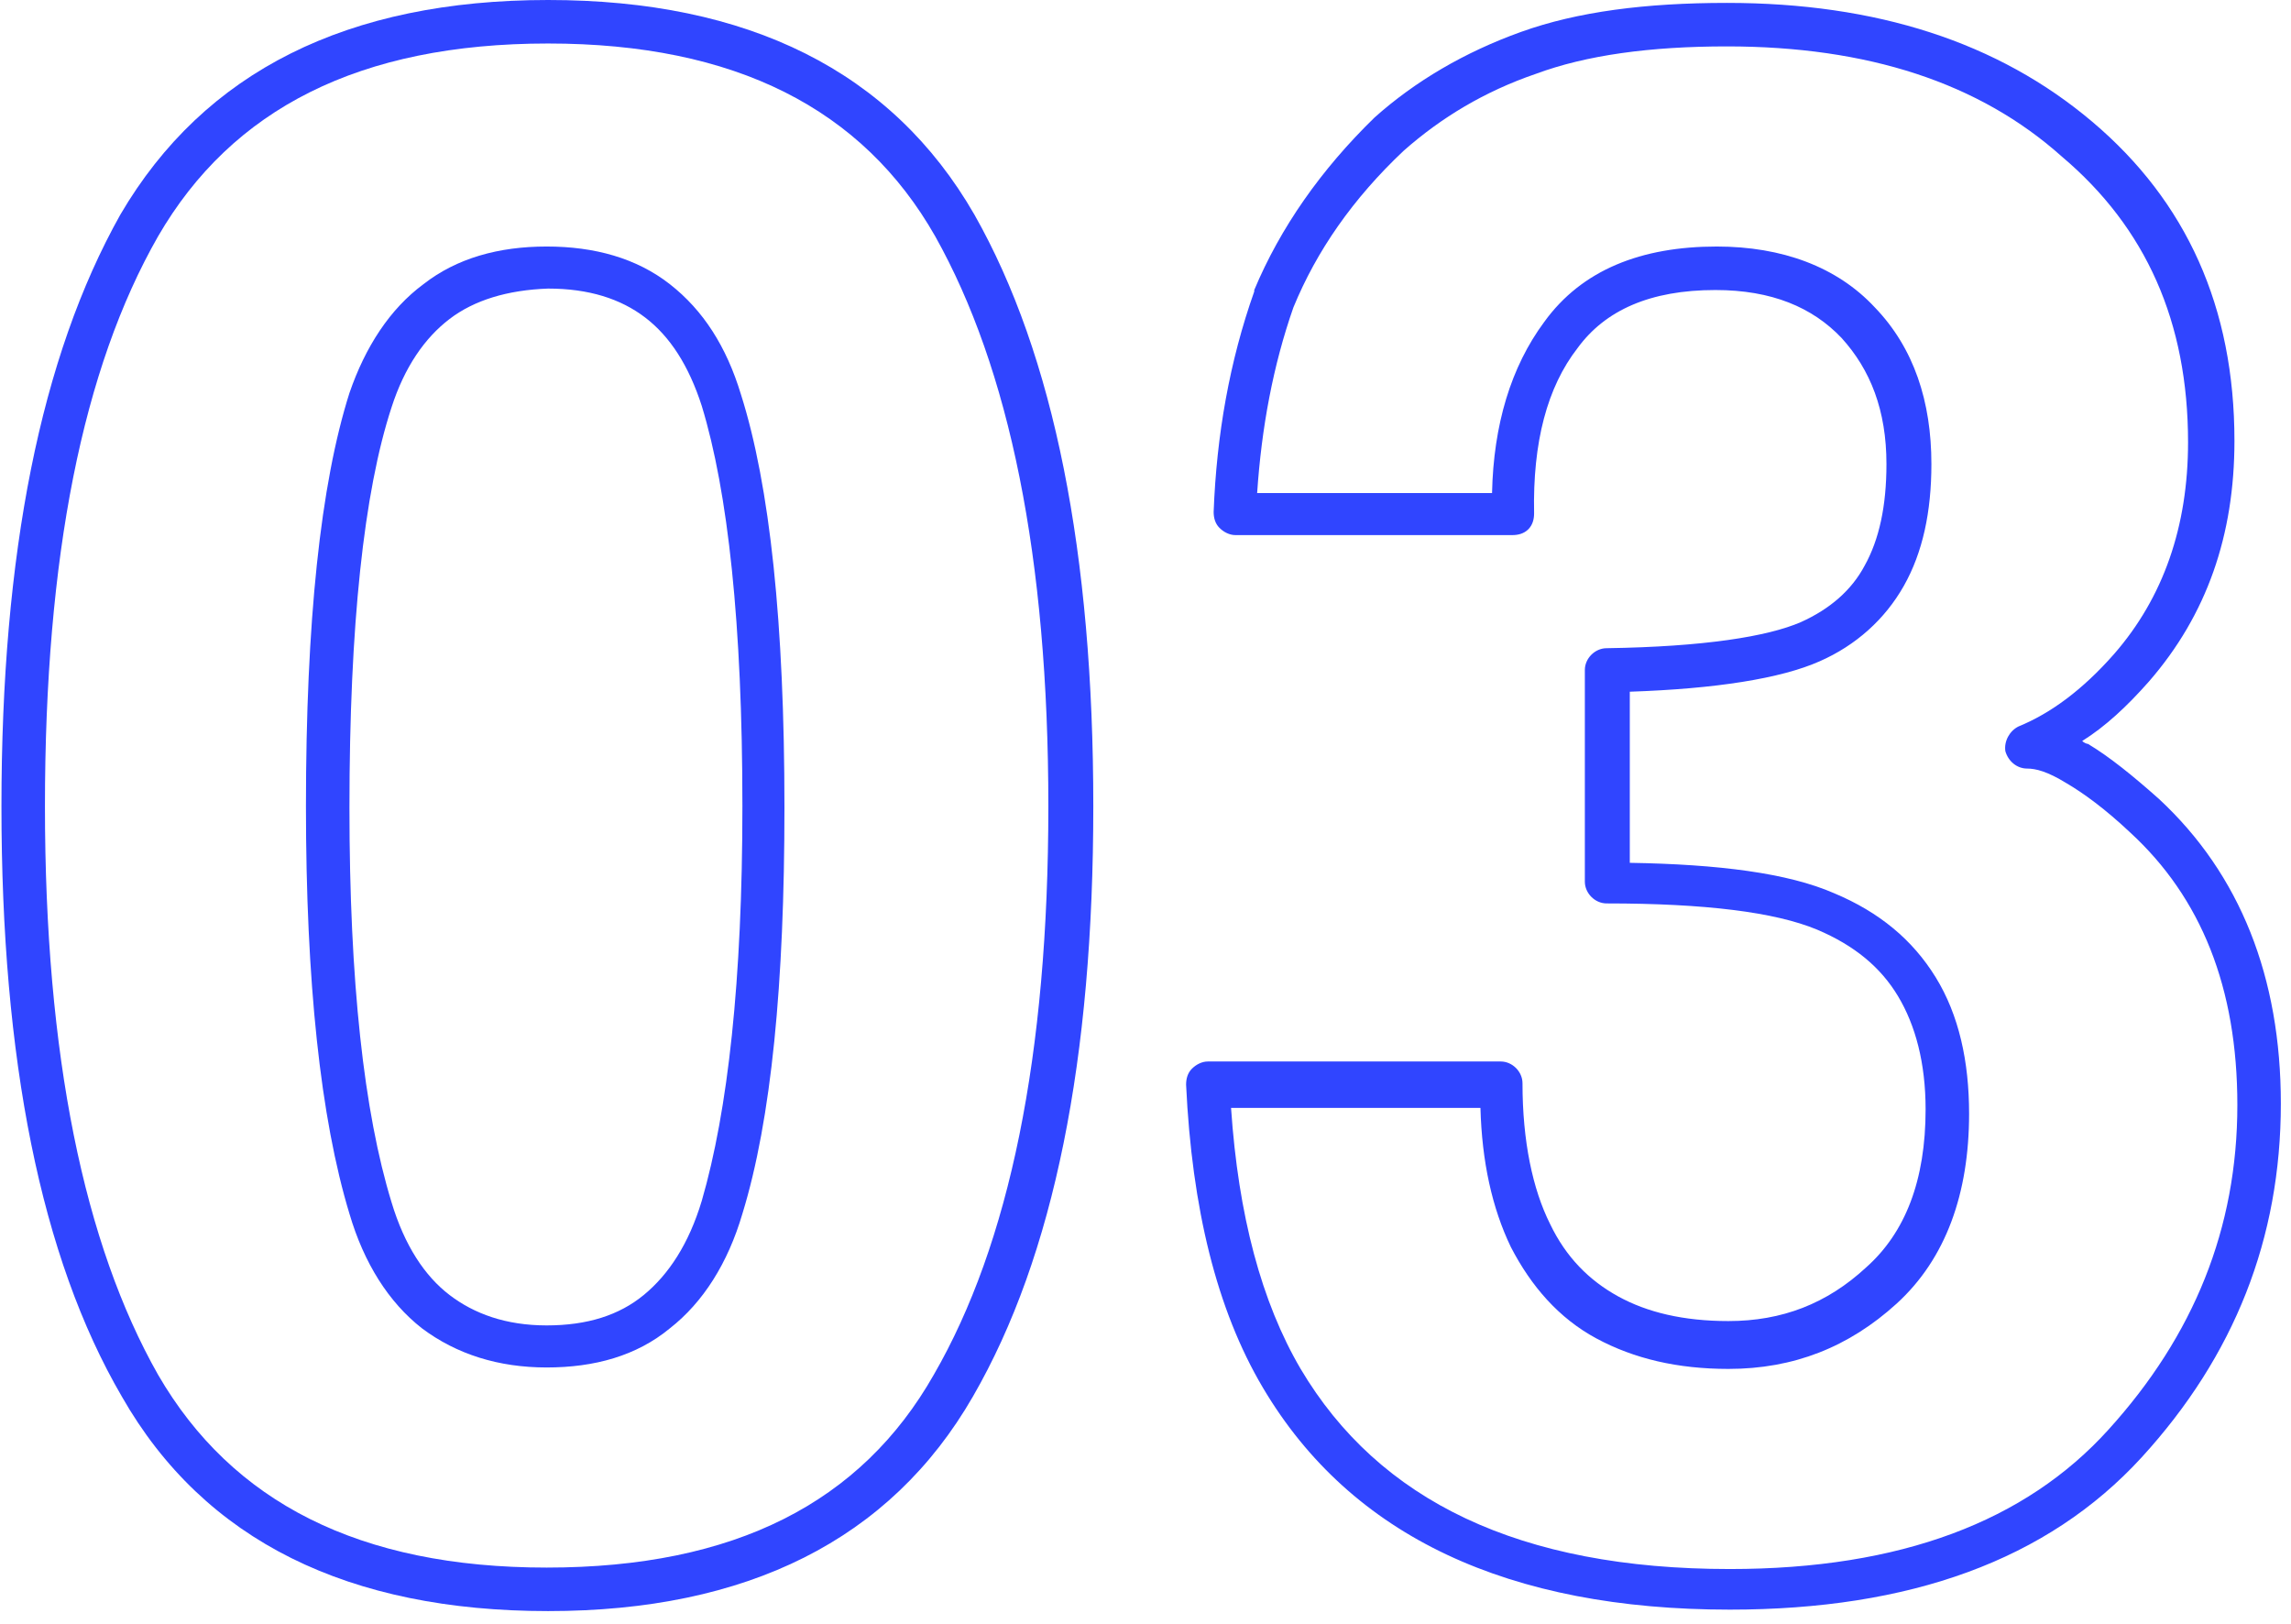
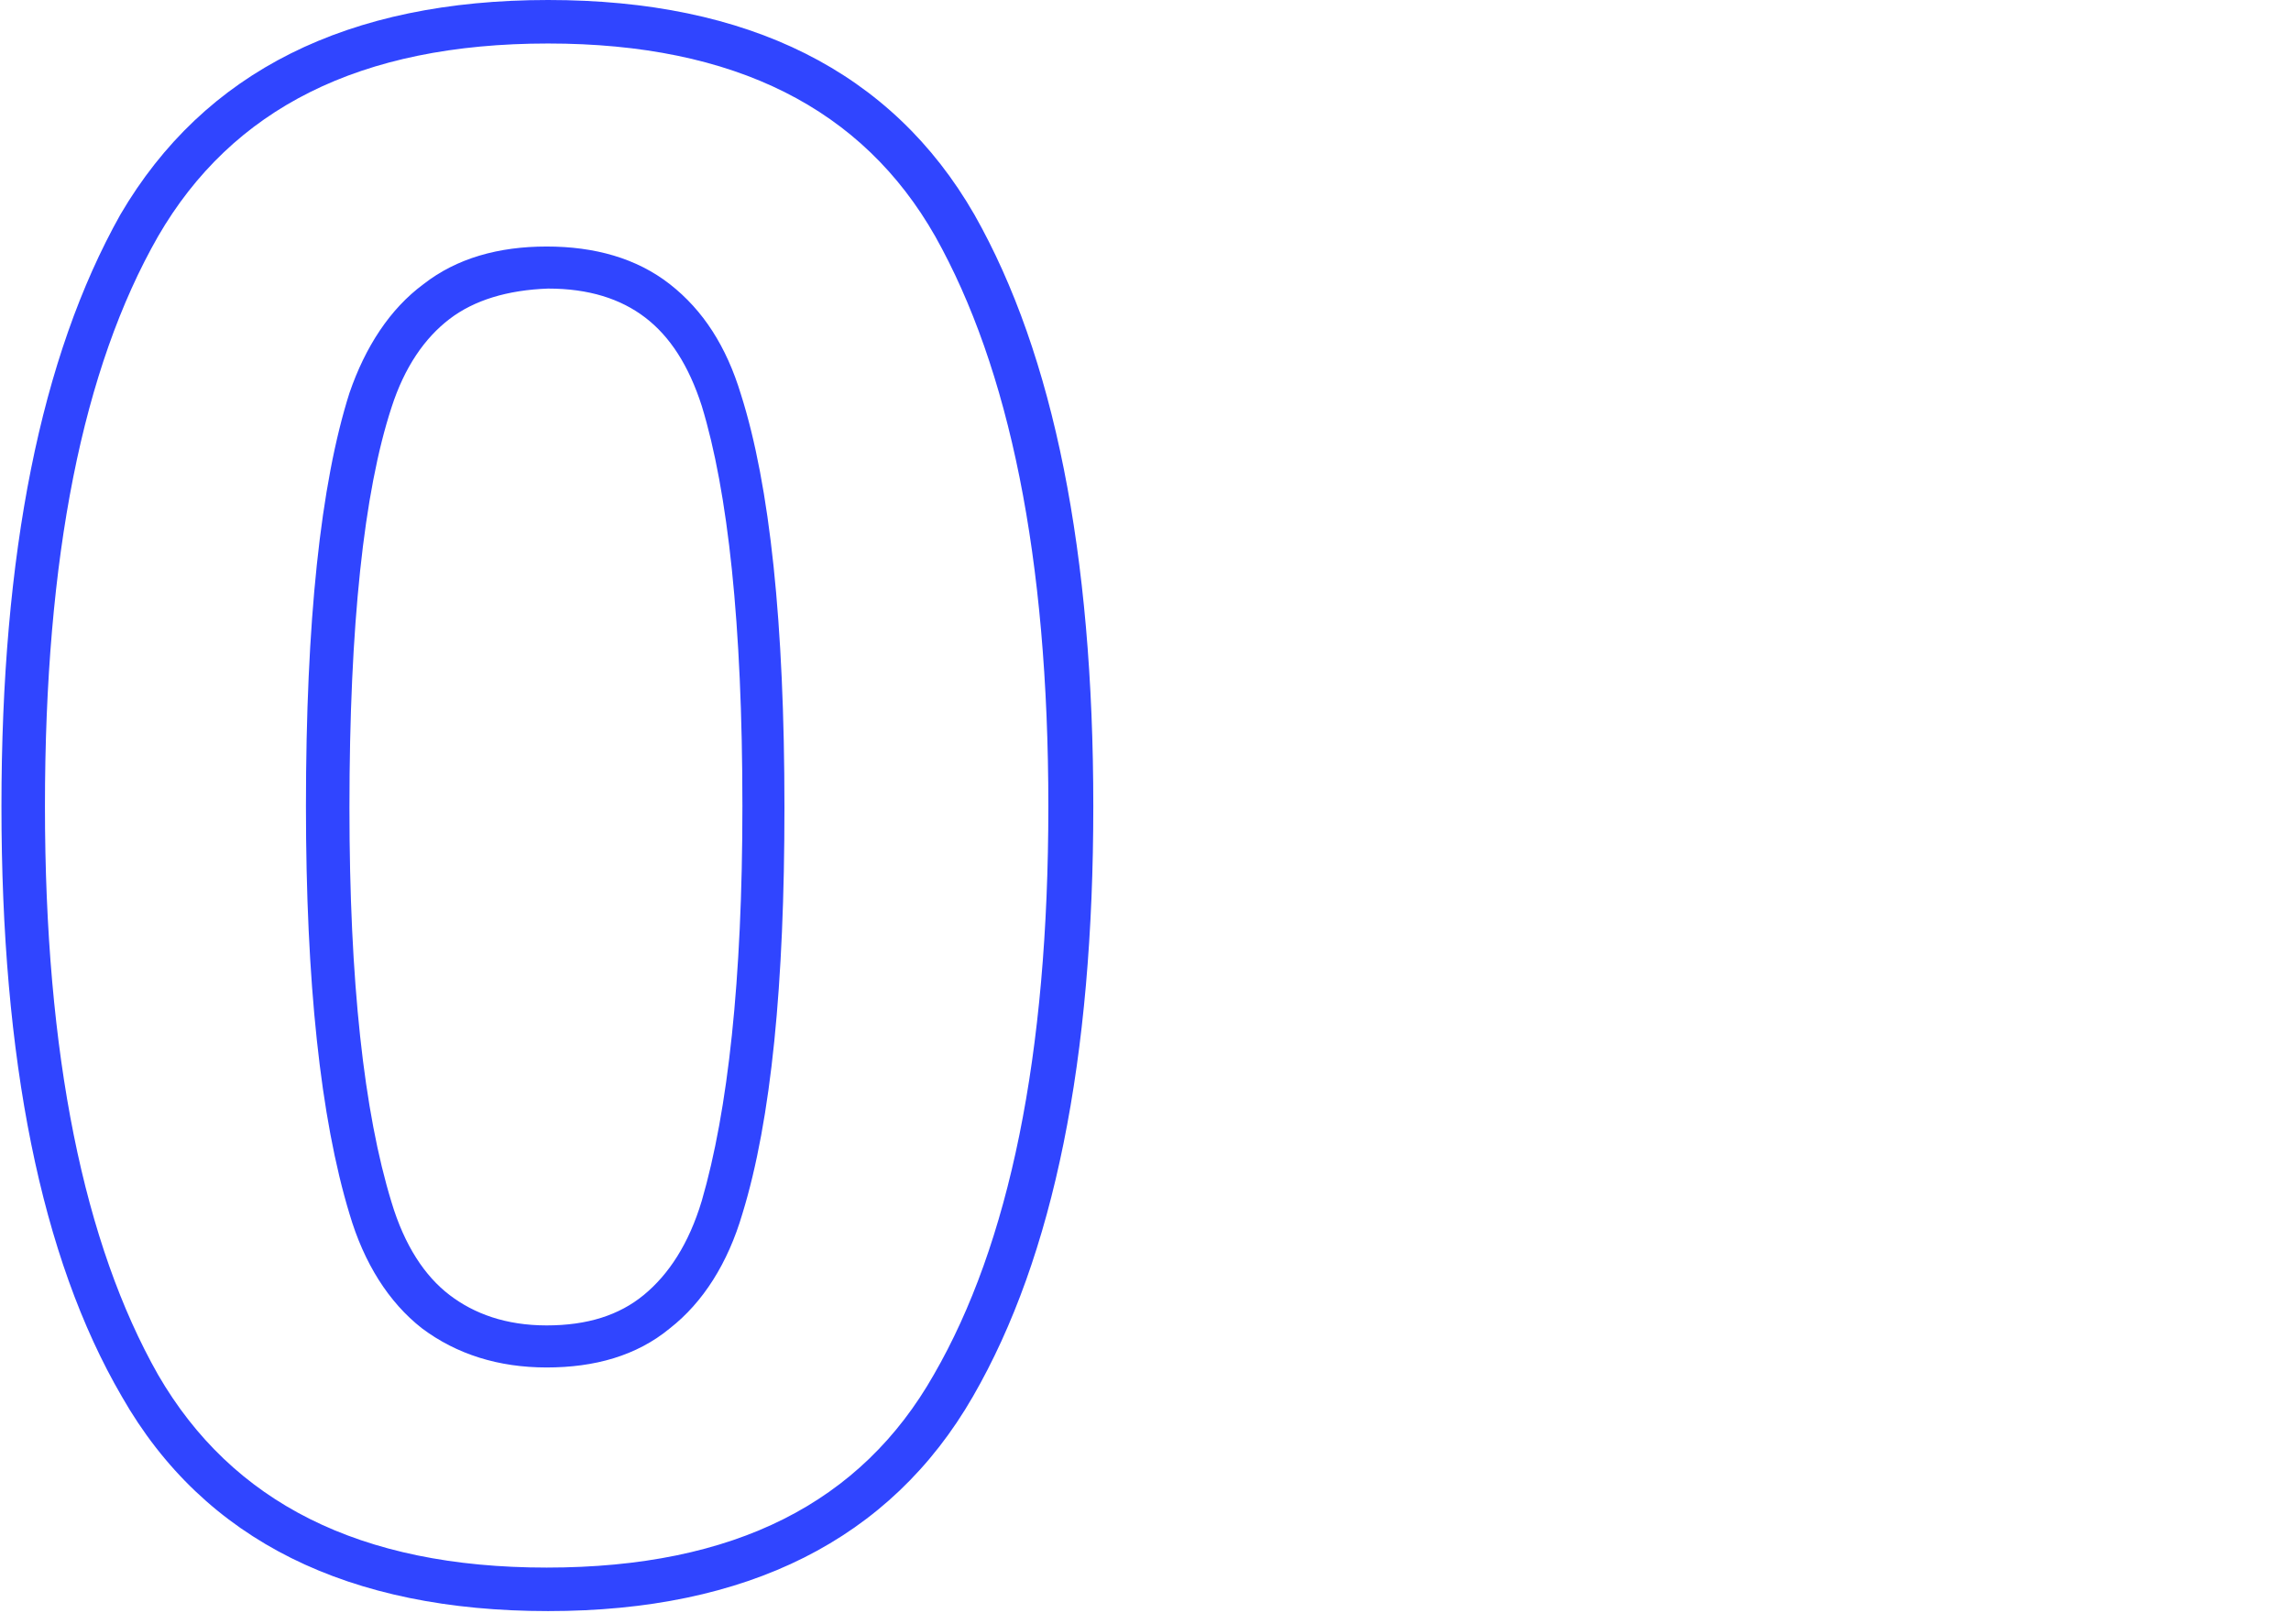
<svg xmlns="http://www.w3.org/2000/svg" version="1.1" id="レイヤー_1" x="0px" y="0px" viewBox="0 0 158 112" style="enable-background:new 0 0 158 112;" xml:space="preserve">
  <style type="text/css">
	.st0{fill:none;stroke:#3045FF;stroke-miterlimit:10;}
	.st1{fill-rule:evenodd;clip-rule:evenodd;fill:#3045FF;}
</style>
-   <path class="st0" d="M37.8,109.6c-13.3,0-22.7-4.7-28.1-14c-5.3-9.3-8-22.7-8-40c0-17.3,2.7-30.6,8-40C15,6.2,24.4,1.5,37.8,1.5  c13.3,0,22.7,4.7,28.1,14.1c5.3,9.4,8,22.7,8,40c0,17.3-2.7,30.6-8.1,40C60.4,104.9,51.1,109.6,37.8,109.6z M49.8,83.2  c1.9-6.4,2.8-15.6,2.8-27.6c0-12.6-1-22-2.9-28c-1.9-6.1-5.9-9.1-12-9.1s-10.2,3-12.1,9.1c-2,6.1-3,15.4-3,28c0,12,1,21.3,3,27.7  c2,6.4,6,9.5,12.1,9.5S47.9,89.6,49.8,83.2z" />
-   <path class="st1" d="M119.1,3.2c-5.3,0-9.7,0.6-13.2,1.9c-3.5,1.2-6.5,3-9.1,5.3c-3.5,3.3-6,6.9-7.6,10.8c-1.4,4-2.2,8.3-2.5,12.8  h16.2c0.1-4.7,1.3-8.7,3.6-11.8c2.6-3.6,6.7-5.2,11.9-5.2c4.5,0,8.3,1.4,10.9,4.2c2.7,2.8,3.9,6.5,3.9,10.8c0,3.3-0.6,6.1-1.9,8.4  c-1.3,2.3-3.3,4.1-5.8,5.2c-2.7,1.2-7.2,1.9-13.1,2.1v11.8c6.1,0.1,10.9,0.7,14.1,2.1l0,0c3.1,1.3,5.4,3.2,7,5.8  c1.6,2.6,2.3,5.8,2.3,9.4c0,5.5-1.6,10-5,13.1l0,0c-3.3,3-7.1,4.5-11.6,4.5c-3.5,0-6.5-0.7-9.1-2.1c-2.6-1.4-4.5-3.6-5.9-6.3l0,0  c-1.3-2.7-2-5.9-2.1-9.6H84.9c0.5,7.4,2.1,13.4,4.8,18c5.4,9.1,15.1,13.8,29.6,13.8c11.8,0,20.4-3.3,26.1-9.6l0,0  c5.9-6.5,8.9-13.9,8.9-22.4c0-8.1-2.5-14.3-7.4-18.8c-1.7-1.6-3.2-2.7-4.4-3.4c-1.3-0.8-2.1-1-2.7-1c-0.7,0-1.3-0.5-1.5-1.2  c-0.1-0.7,0.3-1.4,0.9-1.7c2.2-0.9,4.4-2.5,6.6-5c3.4-3.9,5.1-8.8,5.1-14.6c0-8.3-2.9-14.8-8.7-19.7l0,0  C136.5,5.7,128.8,3.2,119.1,3.2z M104.9,2.2c3.9-1.4,8.6-2,14.2-2c10.3,0,18.7,2.7,25.2,8.2c6.5,5.5,9.8,12.8,9.8,22  c0,6.5-1.9,12-5.9,16.6l0,0c-1.5,1.7-3,3.1-4.6,4.1c0.1,0.1,0.3,0.2,0.4,0.2c1.5,0.9,3.1,2.2,4.9,3.8l0,0c5.6,5.2,8.4,12.3,8.4,21  c0,9.3-3.2,17.4-9.6,24.4c-6.5,7.1-16,10.5-28.4,10.5c-15.2,0-26.1-5-32.2-15.3l0,0c-3.2-5.4-4.9-12.4-5.3-20.9  c0-0.4,0.1-0.8,0.4-1.1c0.3-0.3,0.7-0.5,1.1-0.5h20.2c0.8,0,1.5,0.7,1.5,1.5c0,4,0.7,7.3,1.9,9.7c1.1,2.3,2.7,3.9,4.7,5  c2,1.1,4.5,1.7,7.6,1.7c3.7,0,6.8-1.2,9.5-3.7c2.7-2.4,4.1-6,4.1-10.9c0-3.2-0.7-5.8-1.9-7.8c-1.2-2-3-3.5-5.6-4.6  c-2.9-1.2-7.7-1.8-14.5-1.8c-0.8,0-1.5-0.7-1.5-1.5V46.2c0-0.8,0.7-1.5,1.5-1.5c6.7-0.1,11.1-0.8,13.4-1.8l0,0  c2-0.9,3.5-2.2,4.4-3.9c1-1.8,1.5-4.1,1.5-7c0-3.7-1.1-6.5-3.1-8.7l0,0c-2-2.1-4.8-3.3-8.7-3.3c-4.5,0-7.6,1.4-9.5,4l0,0  c-2.1,2.7-3.1,6.5-3,11.4c0,0.4-0.1,0.8-0.4,1.1c-0.3,0.3-0.7,0.4-1.1,0.4H85.2c-0.4,0-0.8-0.2-1.1-0.5c-0.3-0.3-0.4-0.7-0.4-1.1  c0.2-5.3,1.1-10.4,2.8-15.2c0,0,0-0.1,0-0.1c1.8-4.3,4.6-8.3,8.3-11.9c0,0,0,0,0,0C97.6,5.6,101,3.6,104.9,2.2z" />
  <path class="st1" d="M37.8,3C24.8,3,16,7.5,10.9,16.3c-5.2,9.1-7.8,22.1-7.8,39.3c0,17.2,2.7,30.2,7.8,39.2  c5.1,8.8,13.9,13.3,26.8,13.3c13,0,21.7-4.5,26.7-13.3l0,0c5.2-9,7.9-22,7.9-39.2c0-17.2-2.7-30.2-7.8-39.3C59.5,7.5,50.7,3,37.8,3z   M8.3,14.8C14.1,4.9,24,0,37.8,0s23.7,4.9,29.4,14.8l0,0c5.5,9.7,8.2,23.4,8.2,40.8c0,17.4-2.7,31-8.3,40.7  c-5.7,9.9-15.6,14.8-29.3,14.8c-13.7,0-23.7-4.8-29.4-14.8l0,0C2.8,86.7,0.1,73,0.1,55.6C0.1,38.2,2.8,24.6,8.3,14.8L8.3,14.8z   M29.2,19.6c2.3-1.8,5.2-2.6,8.5-2.6c3.3,0,6.2,0.8,8.5,2.6c2.3,1.8,3.9,4.3,4.9,7.6c2,6.3,3,15.8,3,28.5c0,12.1-0.9,21.5-2.9,28  l0,0c-1,3.4-2.7,6.1-5,7.9c-2.3,1.9-5.2,2.7-8.5,2.7c-3.3,0-6.2-0.9-8.6-2.7c-2.3-1.8-4-4.5-5-7.9l0,0c-2-6.6-3-16-3-28.1  c0-12.7,1-22.2,3-28.5C25.2,23.9,26.9,21.3,29.2,19.6z M31,22c-1.7,1.3-3.1,3.3-4,6.1c-1.9,5.8-2.9,15-2.9,27.6c0,12,1,21,2.9,27.2  c0.9,3,2.3,5.1,4,6.4c1.7,1.3,3.9,2.1,6.7,2.1c2.8,0,5-0.7,6.7-2.1c1.7-1.4,3.1-3.5,4-6.5c1.8-6.2,2.8-15.2,2.8-27.2  c0-12.6-1-21.7-2.8-27.6l0,0h0c-0.9-2.8-2.2-4.8-3.9-6.1c-1.7-1.3-3.9-2-6.7-2C35,20,32.7,20.7,31,22z" />
</svg>